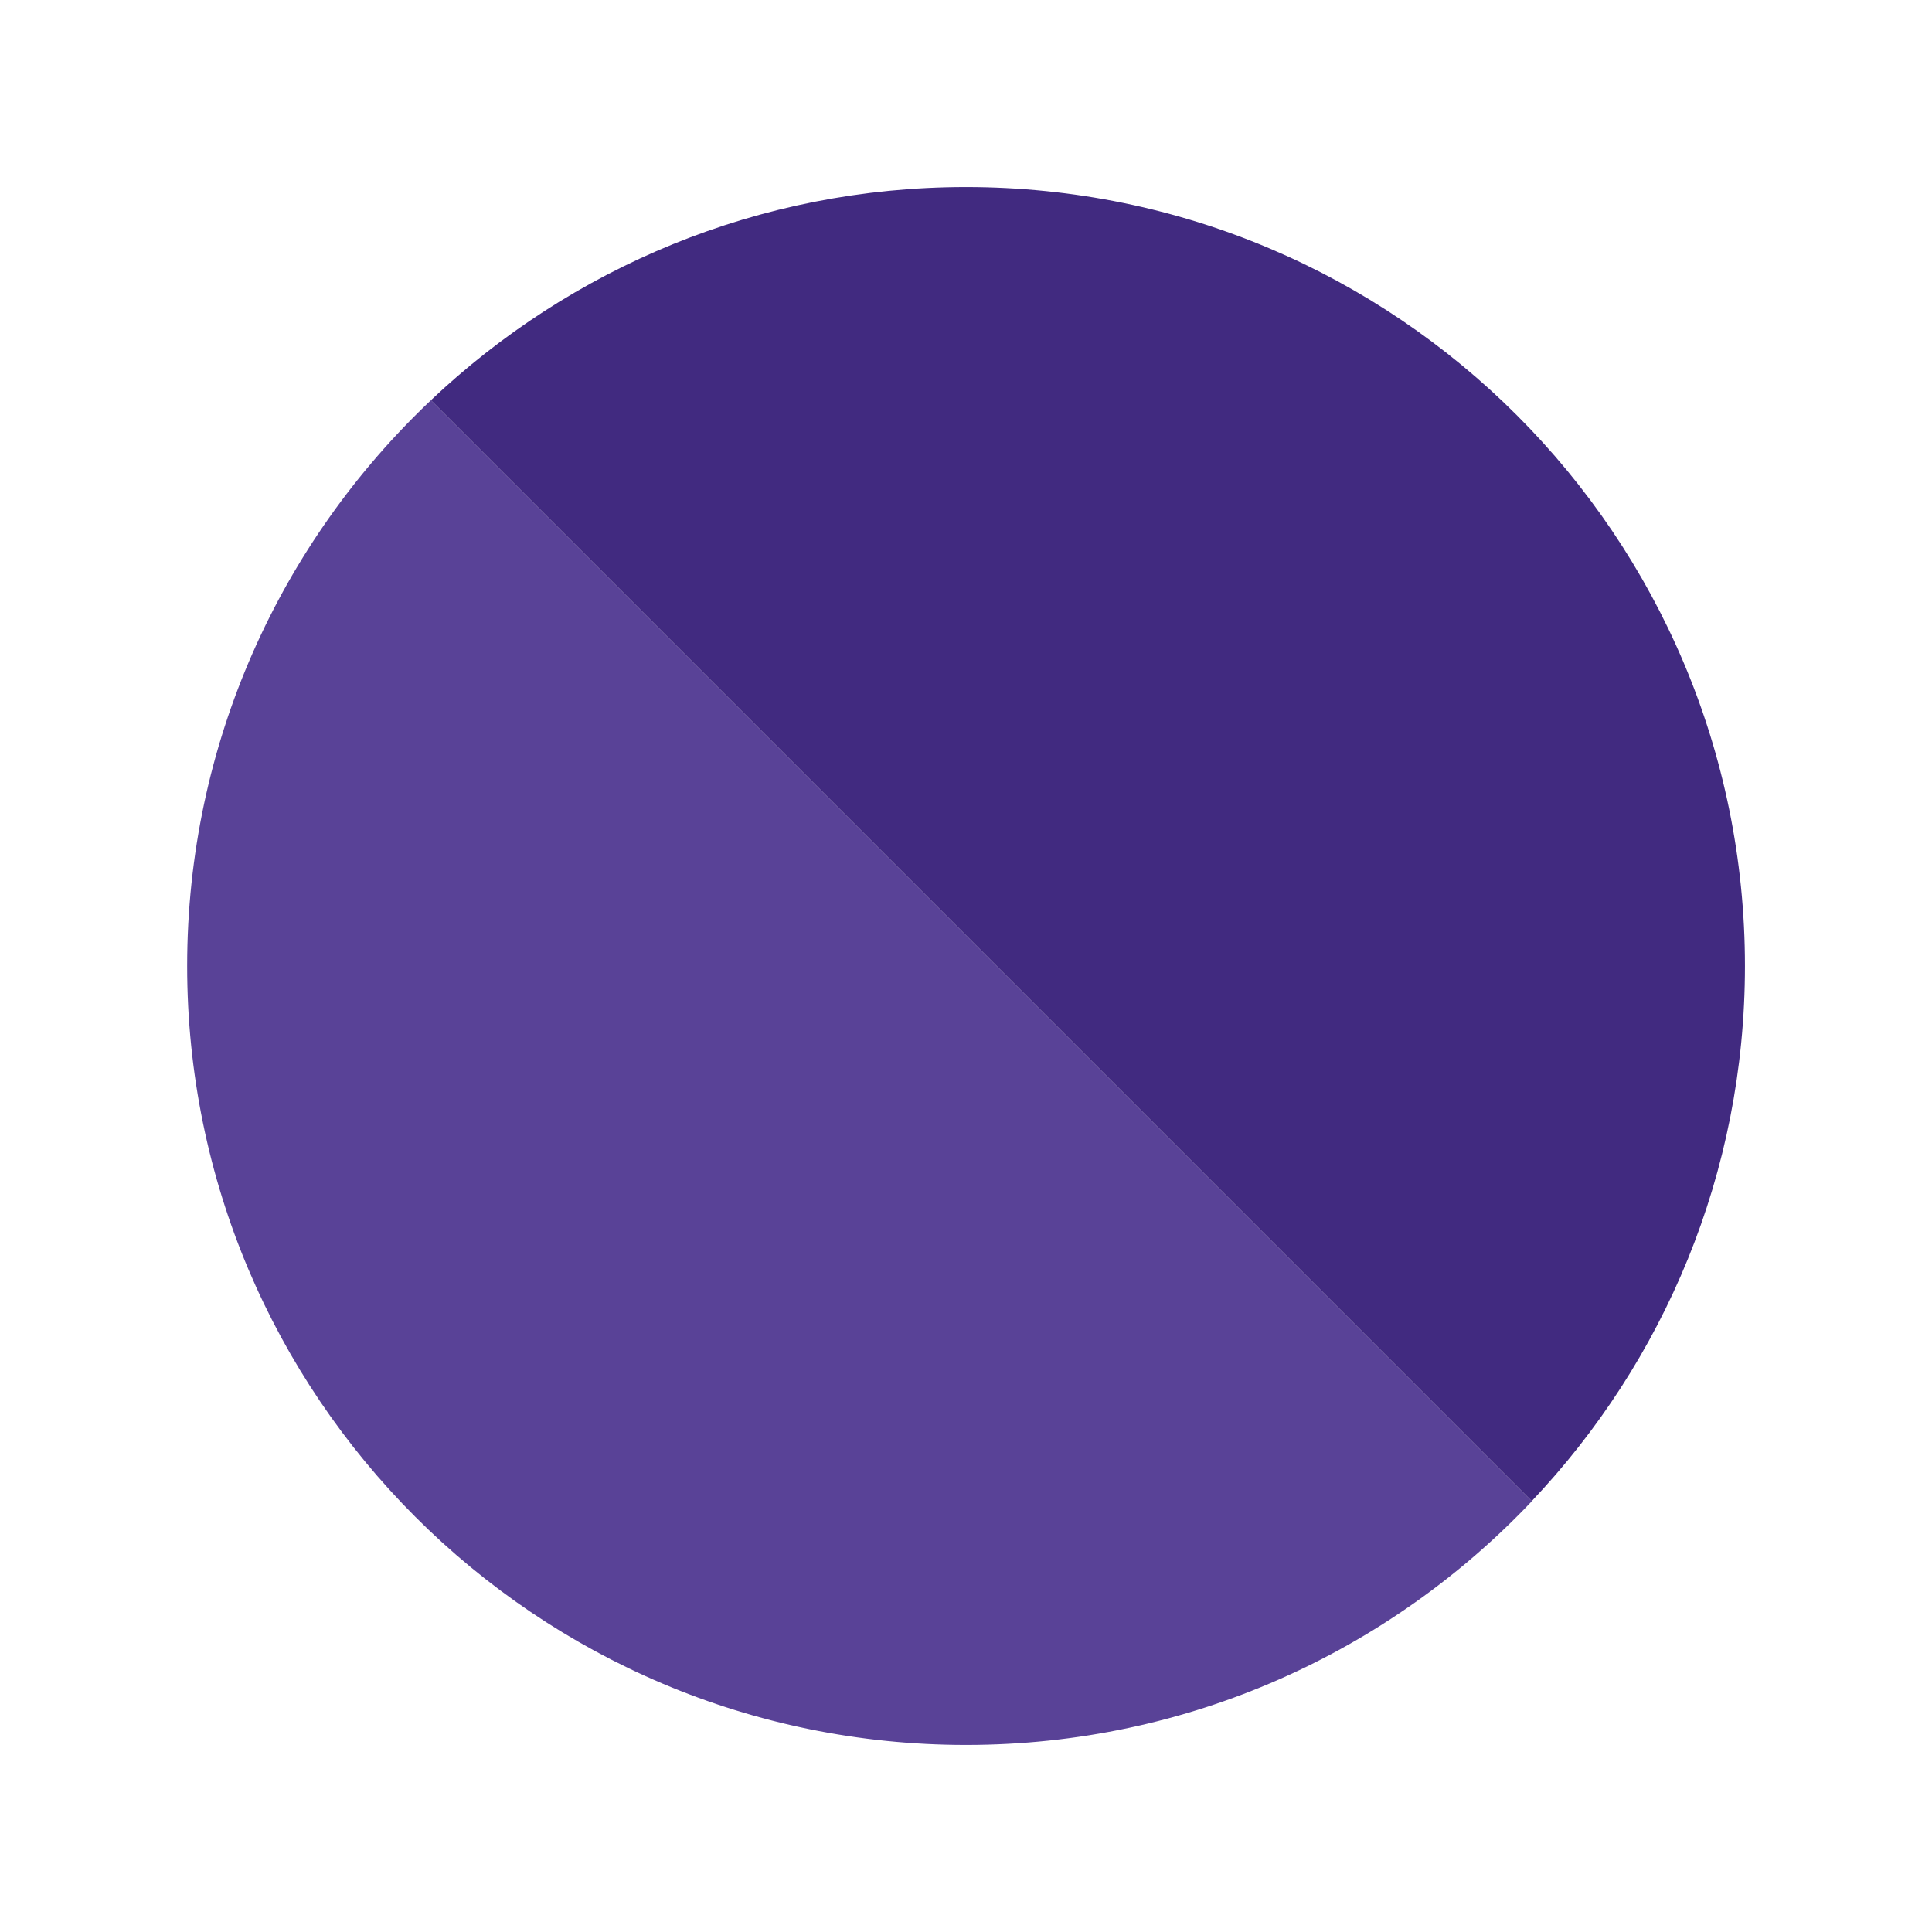
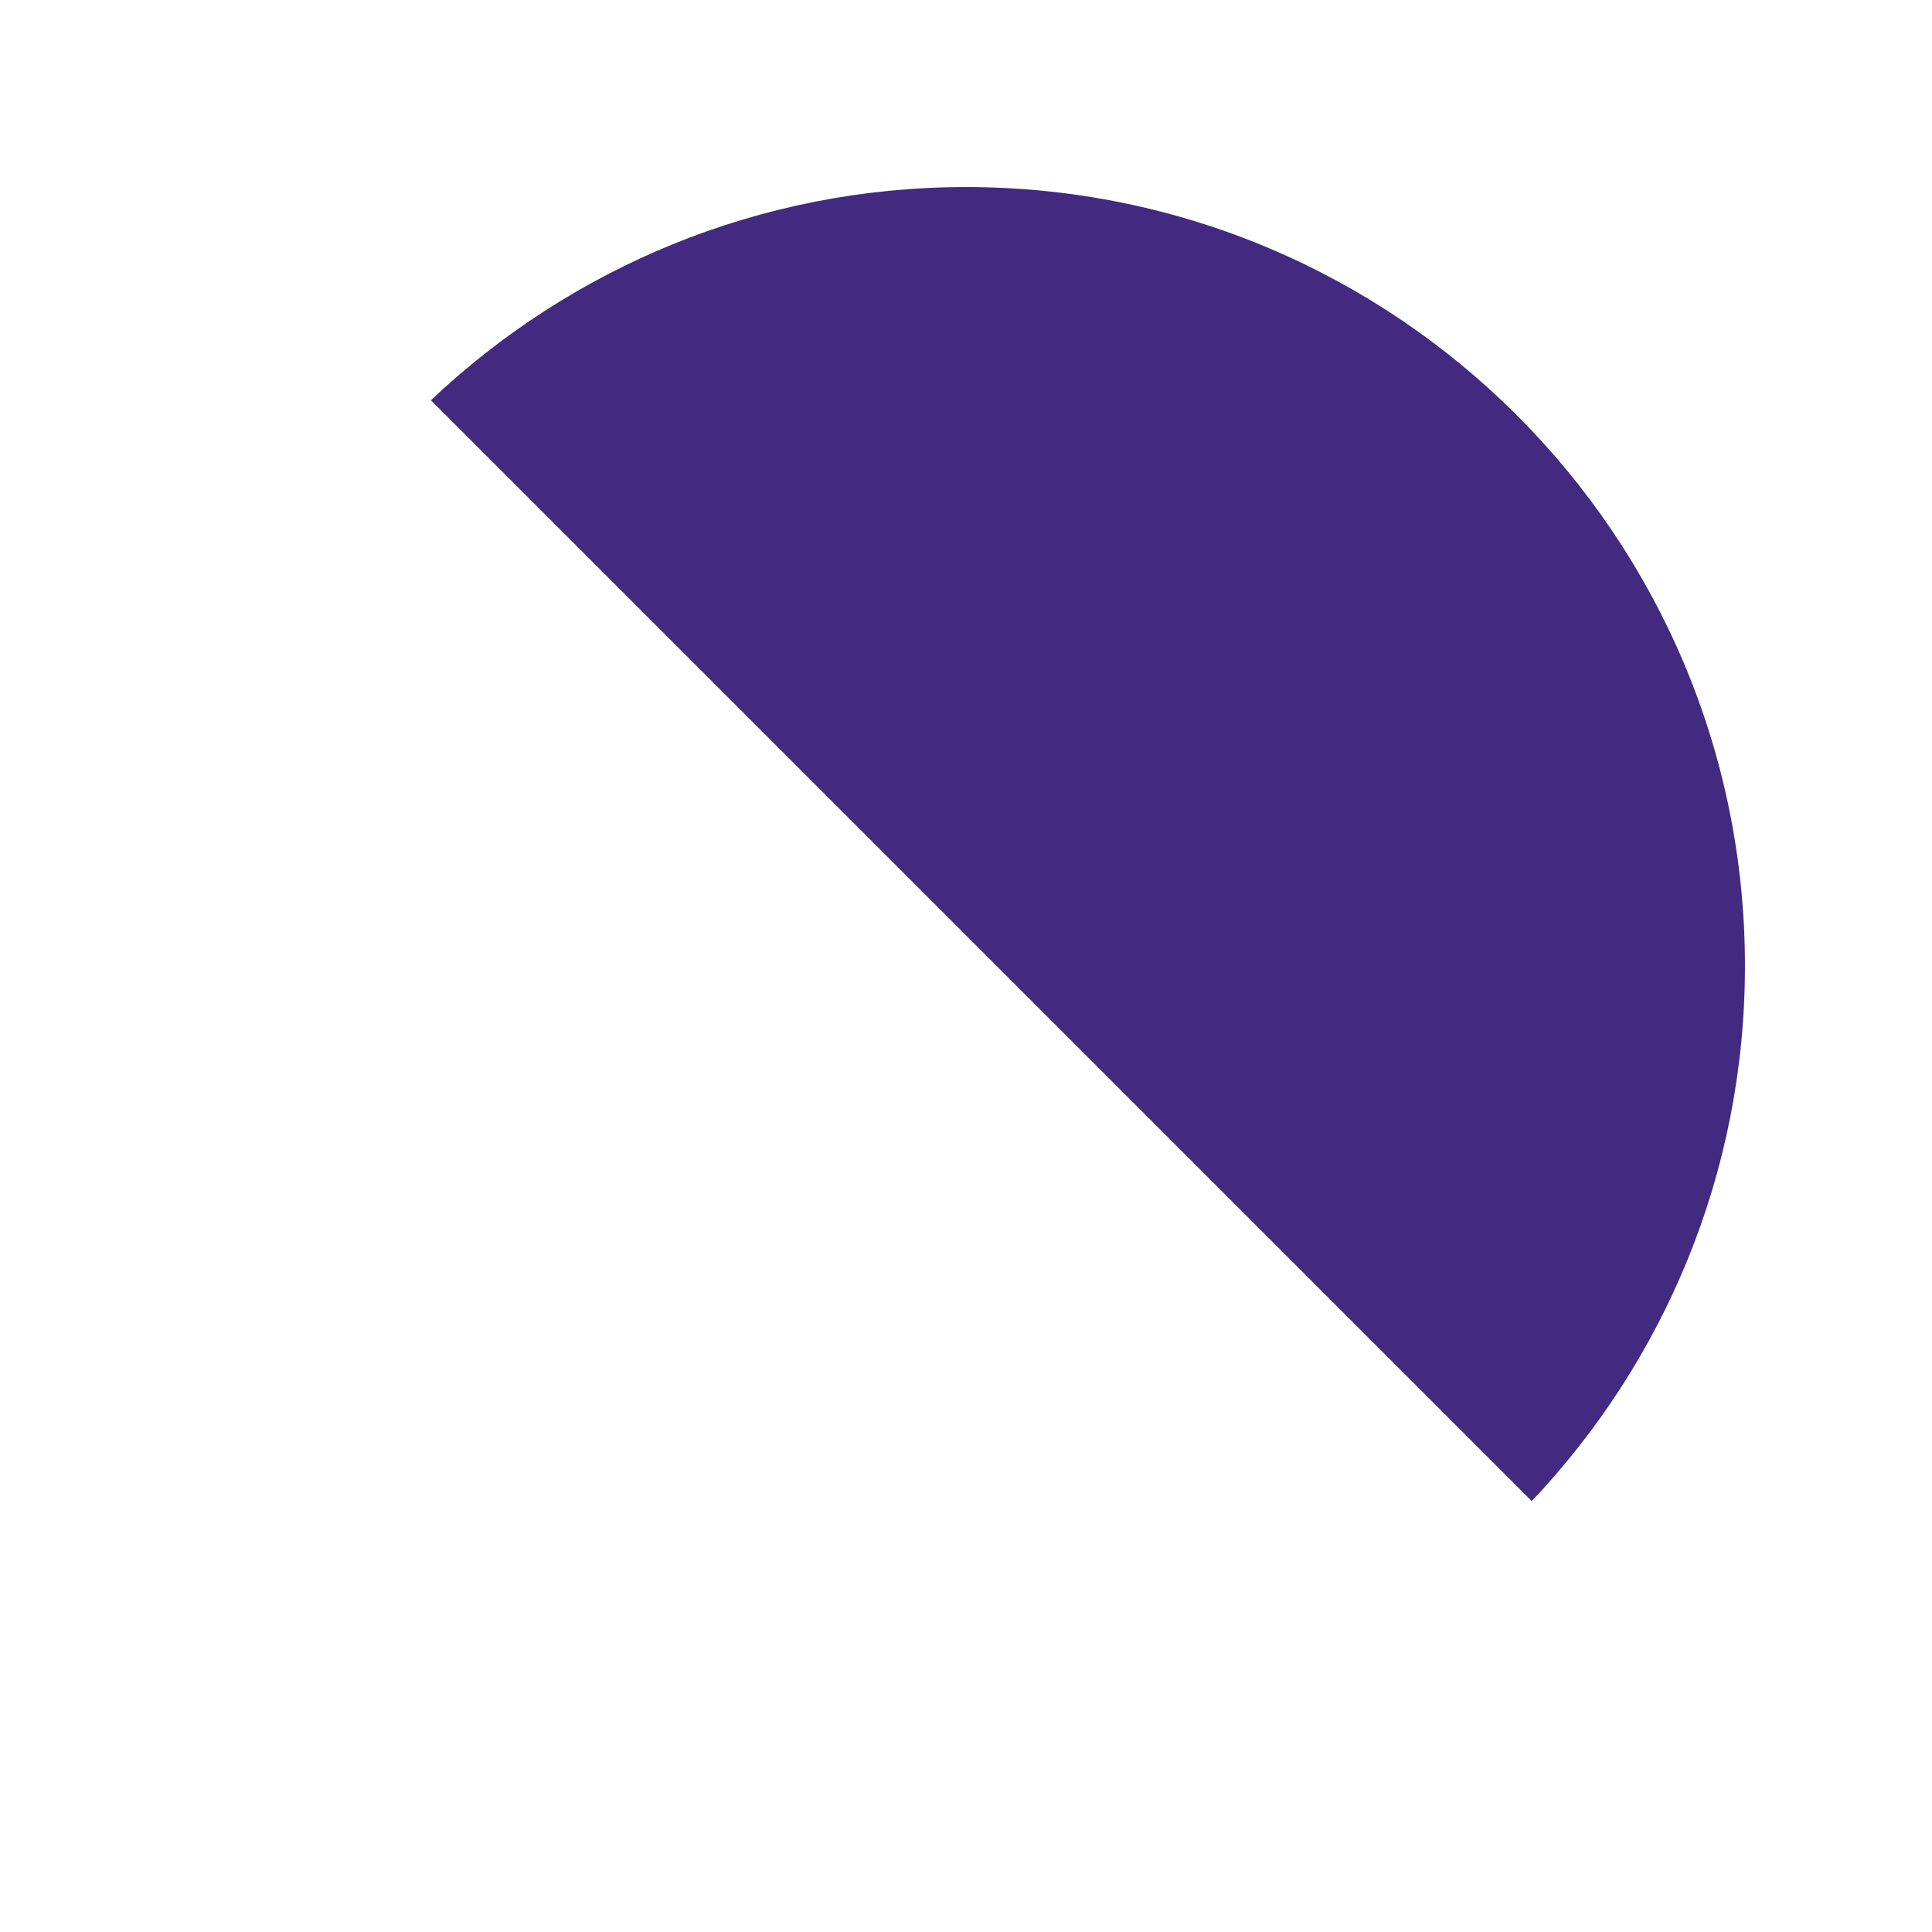
<svg xmlns="http://www.w3.org/2000/svg" viewBox="0 0 198 198">
  <defs>
    <style>.n{fill:#594297;}.o{fill:#412a80;}</style>
  </defs>
  <g id="a" />
  <g id="b" />
  <g id="c" />
  <g id="d" />
  <g id="e" />
  <g id="f" />
  <g id="g" />
  <g id="h">
    <g>
-       <path class="n" d="M44.16,41.02c-15.38,14.55-24.98,35.14-24.98,57.98,0,44.09,35.74,79.83,79.83,79.83,22.84,0,43.43-9.61,57.98-24.98L44.16,41.02Z" />
      <path class="o" d="M178.83,99c0-44.09-35.74-79.83-79.83-79.83-21.25,0-40.54,8.32-54.84,21.85l112.82,112.82c13.54-14.3,21.85-33.6,21.85-54.84Z" />
    </g>
  </g>
  <g id="i" />
  <g id="j" />
  <g id="k" />
  <g id="l" />
  <g id="m" />
</svg>